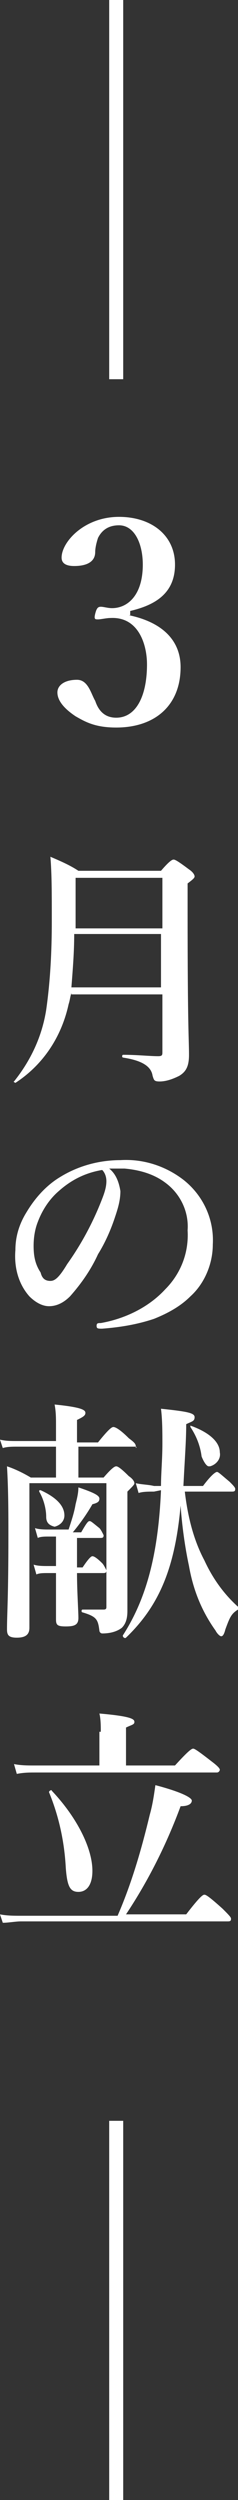
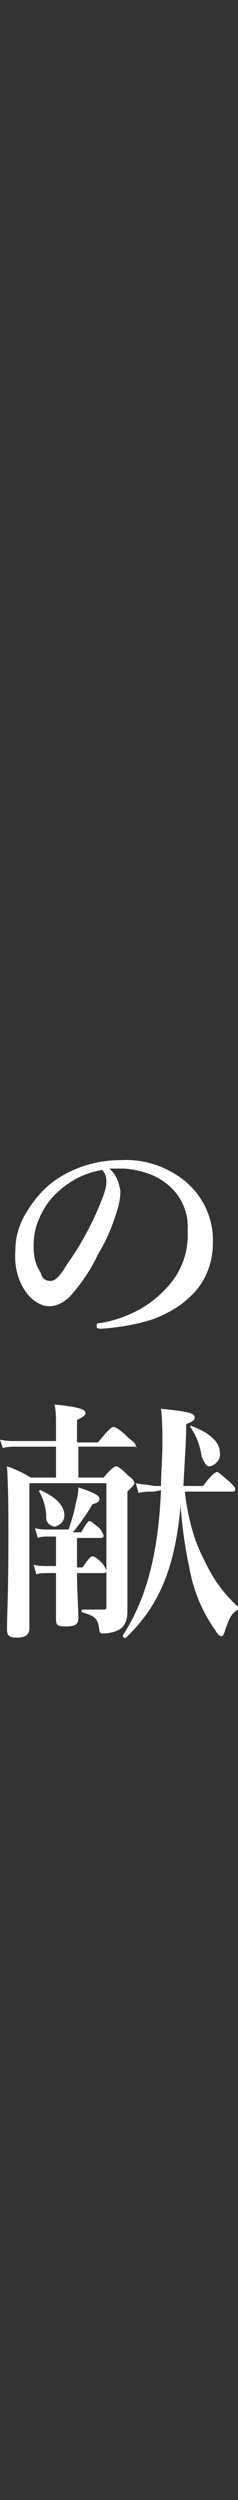
<svg xmlns="http://www.w3.org/2000/svg" version="1.1" id="レイヤー_1" x="0px" y="0px" viewBox="0 0 17 178" style="enable-background:new 0 0 17 178;" xml:space="preserve">
  <rect x="0" y="0" width="17" height="178" fill="#333333" stroke="none" />
  <style type="text/css">
	.st0{fill:#FFFFFF;}
</style>
  <g id="レイヤー_1-2">
-     <path class="st0" d="M5.1,70.7C5,71,5,71.2,4.9,71.5c-0.5,2.3-1.8,4.3-3.8,5.6C1.1,77.1,0.9,77,1,77c1.2-1.5,2-3.2,2.3-5.1   c0.3-2.1,0.4-4.2,0.4-6.3c0-2.1,0-3.4-0.1-4.6c0.7,0.3,1.4,0.6,2,1h5.9c0.6-0.7,0.8-0.8,0.9-0.8s0.3,0.1,1.1,0.7   c0.3,0.2,0.4,0.4,0.4,0.5s-0.1,0.2-0.5,0.5v2c0,8.4,0.1,9.1,0.1,10.2c0,0.8-0.2,1.2-0.7,1.5c-0.4,0.2-0.9,0.4-1.4,0.4   c-0.4,0-0.4-0.1-0.5-0.4c-0.1-0.7-0.8-1.1-2.1-1.3c-0.1,0-0.1-0.2,0-0.2c1,0,1.9,0.1,2.5,0.1c0.3,0,0.3-0.1,0.3-0.3v-4.1H5.1z    M11.6,66.5H5.3c0,1.3-0.1,2.5-0.2,3.8h6.4V66.5z M11.6,62.5H5.4v0.7c0,1,0,1.9,0,2.9h6.2L11.6,62.5z" />
    <path class="st0" d="M8.6,84.8c0,0.7-0.2,1.3-0.4,1.9c-0.3,0.9-0.7,1.8-1.2,2.6c-0.5,1.1-1.2,2.1-2,3C4.6,92.7,4.1,93,3.5,93   c-0.5,0-1-0.3-1.4-0.7c-0.8-0.9-1.1-2.1-1-3.3c0-1,0.3-1.9,0.8-2.7c0.6-1,1.4-1.9,2.4-2.5c1.3-0.8,2.8-1.2,4.3-1.2   c1.6-0.1,3.2,0.4,4.5,1.4c1.4,1.1,2.2,2.8,2.1,4.6c0,1.4-0.6,2.8-1.6,3.7C12.9,93,12,93.5,11,93.9c-1.2,0.4-2.4,0.6-3.7,0.7   c-0.3,0-0.4,0-0.4-0.2s0.1-0.2,0.3-0.2c1.7-0.3,3.4-1.1,4.6-2.4c1.1-1.1,1.7-2.6,1.6-4.2c0.1-1.3-0.5-2.6-1.6-3.4   c-0.8-0.6-1.8-0.9-2.9-1c-0.4,0-0.8,0-1.1,0C8.3,83.6,8.5,84.2,8.6,84.8z M4.2,84.8C3.5,85.4,3,86.2,2.7,87   c-0.2,0.5-0.3,1.1-0.3,1.7c0,0.7,0.1,1.3,0.5,1.9C3,91,3.2,91.2,3.6,91.2c0.3,0,0.6-0.2,1.2-1.2c1-1.4,1.8-2.9,2.4-4.4   c0.2-0.5,0.4-1,0.4-1.5c0-0.3-0.1-0.6-0.3-0.8C6.1,83.5,5.1,84,4.2,84.8z" />
    <path class="st0" d="M5.6,105.2h1.8c0.6-0.7,0.8-0.8,0.9-0.8s0.3,0.1,0.9,0.7c0.3,0.2,0.4,0.4,0.4,0.5s-0.1,0.2-0.5,0.6v1.4   c0,6.4,0,6.8,0,7.1c0,0.5-0.1,0.9-0.4,1.2c-0.4,0.3-0.9,0.4-1.4,0.4c-0.1,0-0.2-0.1-0.2-0.2c-0.1-0.8-0.2-1-1.2-1.3   c-0.1,0-0.1-0.2,0-0.2c0.6,0,1,0,1.5,0c0.2,0,0.2-0.1,0.2-0.2v-8.8H2.1v10.3c0,0.5-0.3,0.7-0.9,0.7s-0.7-0.2-0.7-0.6   c0-1.1,0.1-2.2,0.1-6.7c0-1.6,0-3.2-0.1-4.9c0.6,0.2,1.2,0.5,1.7,0.8H4V103H1.2c-0.3,0-0.7,0-1,0.1L0,102.5   c0.4,0.1,0.8,0.1,1.2,0.1H4v-1.2c0-0.4,0-0.9-0.1-1.4c2,0.2,2.2,0.4,2.2,0.6s-0.2,0.3-0.6,0.5v1.6h1.5c0.8-1,1-1.1,1.1-1.1   s0.4,0.1,1.1,0.8c0.4,0.3,0.5,0.4,0.5,0.6S9.8,103,9.7,103H5.6V105.2z M3.4,112c-0.3,0-0.6,0-0.8,0.1l-0.2-0.7   c0.3,0.1,0.7,0.1,1,0.1H4v-2.1H3.5c-0.3,0-0.6,0-0.8,0.1l-0.2-0.7c0.3,0.1,0.7,0.1,1,0.1h1.4c0.2-0.6,0.4-1.2,0.5-1.8   c0.1-0.4,0.2-0.8,0.2-1.2c1.2,0.4,1.5,0.6,1.5,0.8S7,107,6.6,107.1c-0.4,0.7-0.9,1.4-1.4,2h0.6c0.4-0.7,0.5-0.8,0.6-0.8   s0.2,0.1,0.7,0.5c0.1,0.1,0.2,0.3,0.3,0.5c0,0.1,0,0.2-0.2,0.2H5.5v2.1h0.4c0.4-0.6,0.6-0.8,0.7-0.8s0.3,0.1,0.7,0.5   c0.1,0.1,0.2,0.3,0.3,0.5c0,0.1,0,0.2-0.2,0.2H5.5c0,1.3,0.1,2.7,0.1,3.2s-0.3,0.6-0.9,0.6S4,115.7,4,115.3s0-1,0-2.3v-1L3.4,112z    M3.3,108c0-0.6-0.2-1.3-0.5-1.8c0-0.1,0-0.1,0.1-0.1c1.1,0.5,1.7,1.1,1.7,1.8c0,0.4-0.3,0.7-0.7,0.8C3.5,108.6,3.3,108.4,3.3,108z    M11,106.2c-0.4,0-0.8,0-1.1,0.1l-0.2-0.7c0.4,0.1,0.9,0.1,1.3,0.2h0.5c0-0.9,0.1-1.9,0.1-3c0-0.8,0-1.7-0.1-2.5   c1.9,0.2,2.4,0.3,2.4,0.6s-0.2,0.3-0.6,0.5c0,1.2-0.1,2.4-0.2,4.4h1.4c0.6-0.8,0.9-1,1-1s0.3,0.2,0.9,0.7c0.2,0.2,0.4,0.4,0.4,0.5   s0,0.2-0.2,0.2h-3.4c0.2,1.7,0.6,3.4,1.4,4.9c0.6,1.3,1.4,2.4,2.4,3.3c0.1,0.1,0,0.2,0,0.2c-0.5,0.3-0.6,0.6-0.9,1.4   c-0.1,0.4-0.2,0.5-0.3,0.5s-0.3-0.2-0.4-0.4c-1-1.4-1.6-2.9-1.9-4.6c-0.3-1.4-0.5-2.9-0.6-4.3c-0.4,4.4-1.5,7.1-3.9,9.4   c-0.1,0.1-0.3-0.1-0.2-0.2c1.6-2.5,2.5-5.6,2.7-10.3L11,106.2z M14.4,103.7c-0.1-0.8-0.4-1.5-0.8-2.1c0,0,0-0.1,0-0.1c0,0,0,0,0,0   c1.4,0.5,2.1,1.2,2.1,1.9c0.1,0.5-0.3,0.9-0.7,1c0,0,0,0-0.1,0C14.8,104.4,14.6,104.2,14.4,103.7L14.4,103.7z" />
-     <path class="st0" d="M8.4,136.4c1-2.3,1.7-4.7,2.3-7.2c0.2-0.7,0.3-1.4,0.4-2.1c1.9,0.5,2.6,0.9,2.6,1.1s-0.2,0.4-0.8,0.4   c-1,2.7-2.3,5.3-3.9,7.7h4.3c1-1.3,1.2-1.4,1.3-1.4s0.3,0.1,1.3,1c0.4,0.4,0.6,0.6,0.6,0.7s0,0.2-0.2,0.2H1.5   c-0.4,0-0.9,0.1-1.3,0.1L0,136.3c0.5,0.1,1,0.1,1.5,0.1H8.4z M7.2,123.3c0-0.4,0-0.9-0.1-1.3c2.3,0.2,2.5,0.4,2.5,0.6   S9.4,122.8,9,123v2.7h3.5c1-1.1,1.2-1.2,1.3-1.2s0.4,0.2,1.3,0.9c0.4,0.3,0.6,0.5,0.6,0.6s-0.1,0.2-0.2,0.2H2.5   c-0.4,0-0.8,0-1.3,0.1l-0.2-0.7c0.5,0.1,1,0.1,1.4,0.1h4.7V123.3z M5.6,134.7c-0.6,0-0.8-0.4-0.9-1.7c-0.1-1.9-0.5-3.7-1.2-5.4   c0-0.1,0.2-0.2,0.2-0.1c1.8,1.9,2.9,4.1,2.9,5.7C6.6,134.2,6.2,134.7,5.6,134.7z" />
-     <rect x="7.8" class="st0" width="1" height="27" />
-     <rect x="7.8" y="151" class="st0" width="1" height="27" />
  </g>
  <g>
-     <path class="st0" d="M9.2,43.8c2.4,0.5,3.7,1.8,3.7,3.7c0,2.7-1.8,4.3-4.6,4.3c-1.5,0-2.2-0.4-2.9-0.8c-0.6-0.4-1.3-1-1.3-1.7   c0-0.5,0.5-0.9,1.4-0.9c0.8,0,1,1,1.3,1.5c0.2,0.6,0.6,1.2,1.5,1.2c1.4,0,2.2-1.5,2.2-3.8c0-1.4-0.6-3.4-2.6-3.3   c-0.3,0-0.7,0.1-0.9,0.1c-0.2,0-0.3,0-0.2-0.4c0.1-0.4,0.2-0.5,0.4-0.5c0.2,0,0.5,0.1,0.8,0.1c1.1,0,2.2-0.9,2.2-3.1   c0-1.5-0.6-2.8-1.7-2.8c-0.7,0-1.2,0.3-1.5,0.9c-0.1,0.3-0.2,0.7-0.2,1c0,0.7-0.6,1-1.5,1c-0.6,0-0.9-0.2-0.9-0.6   c0-1.1,1.6-2.9,4.1-2.9c2.3,0,4,1.3,4,3.4c0,2.1-1.5,2.9-3.2,3.3V43.8z" />
-   </g>
+     </g>
</svg>